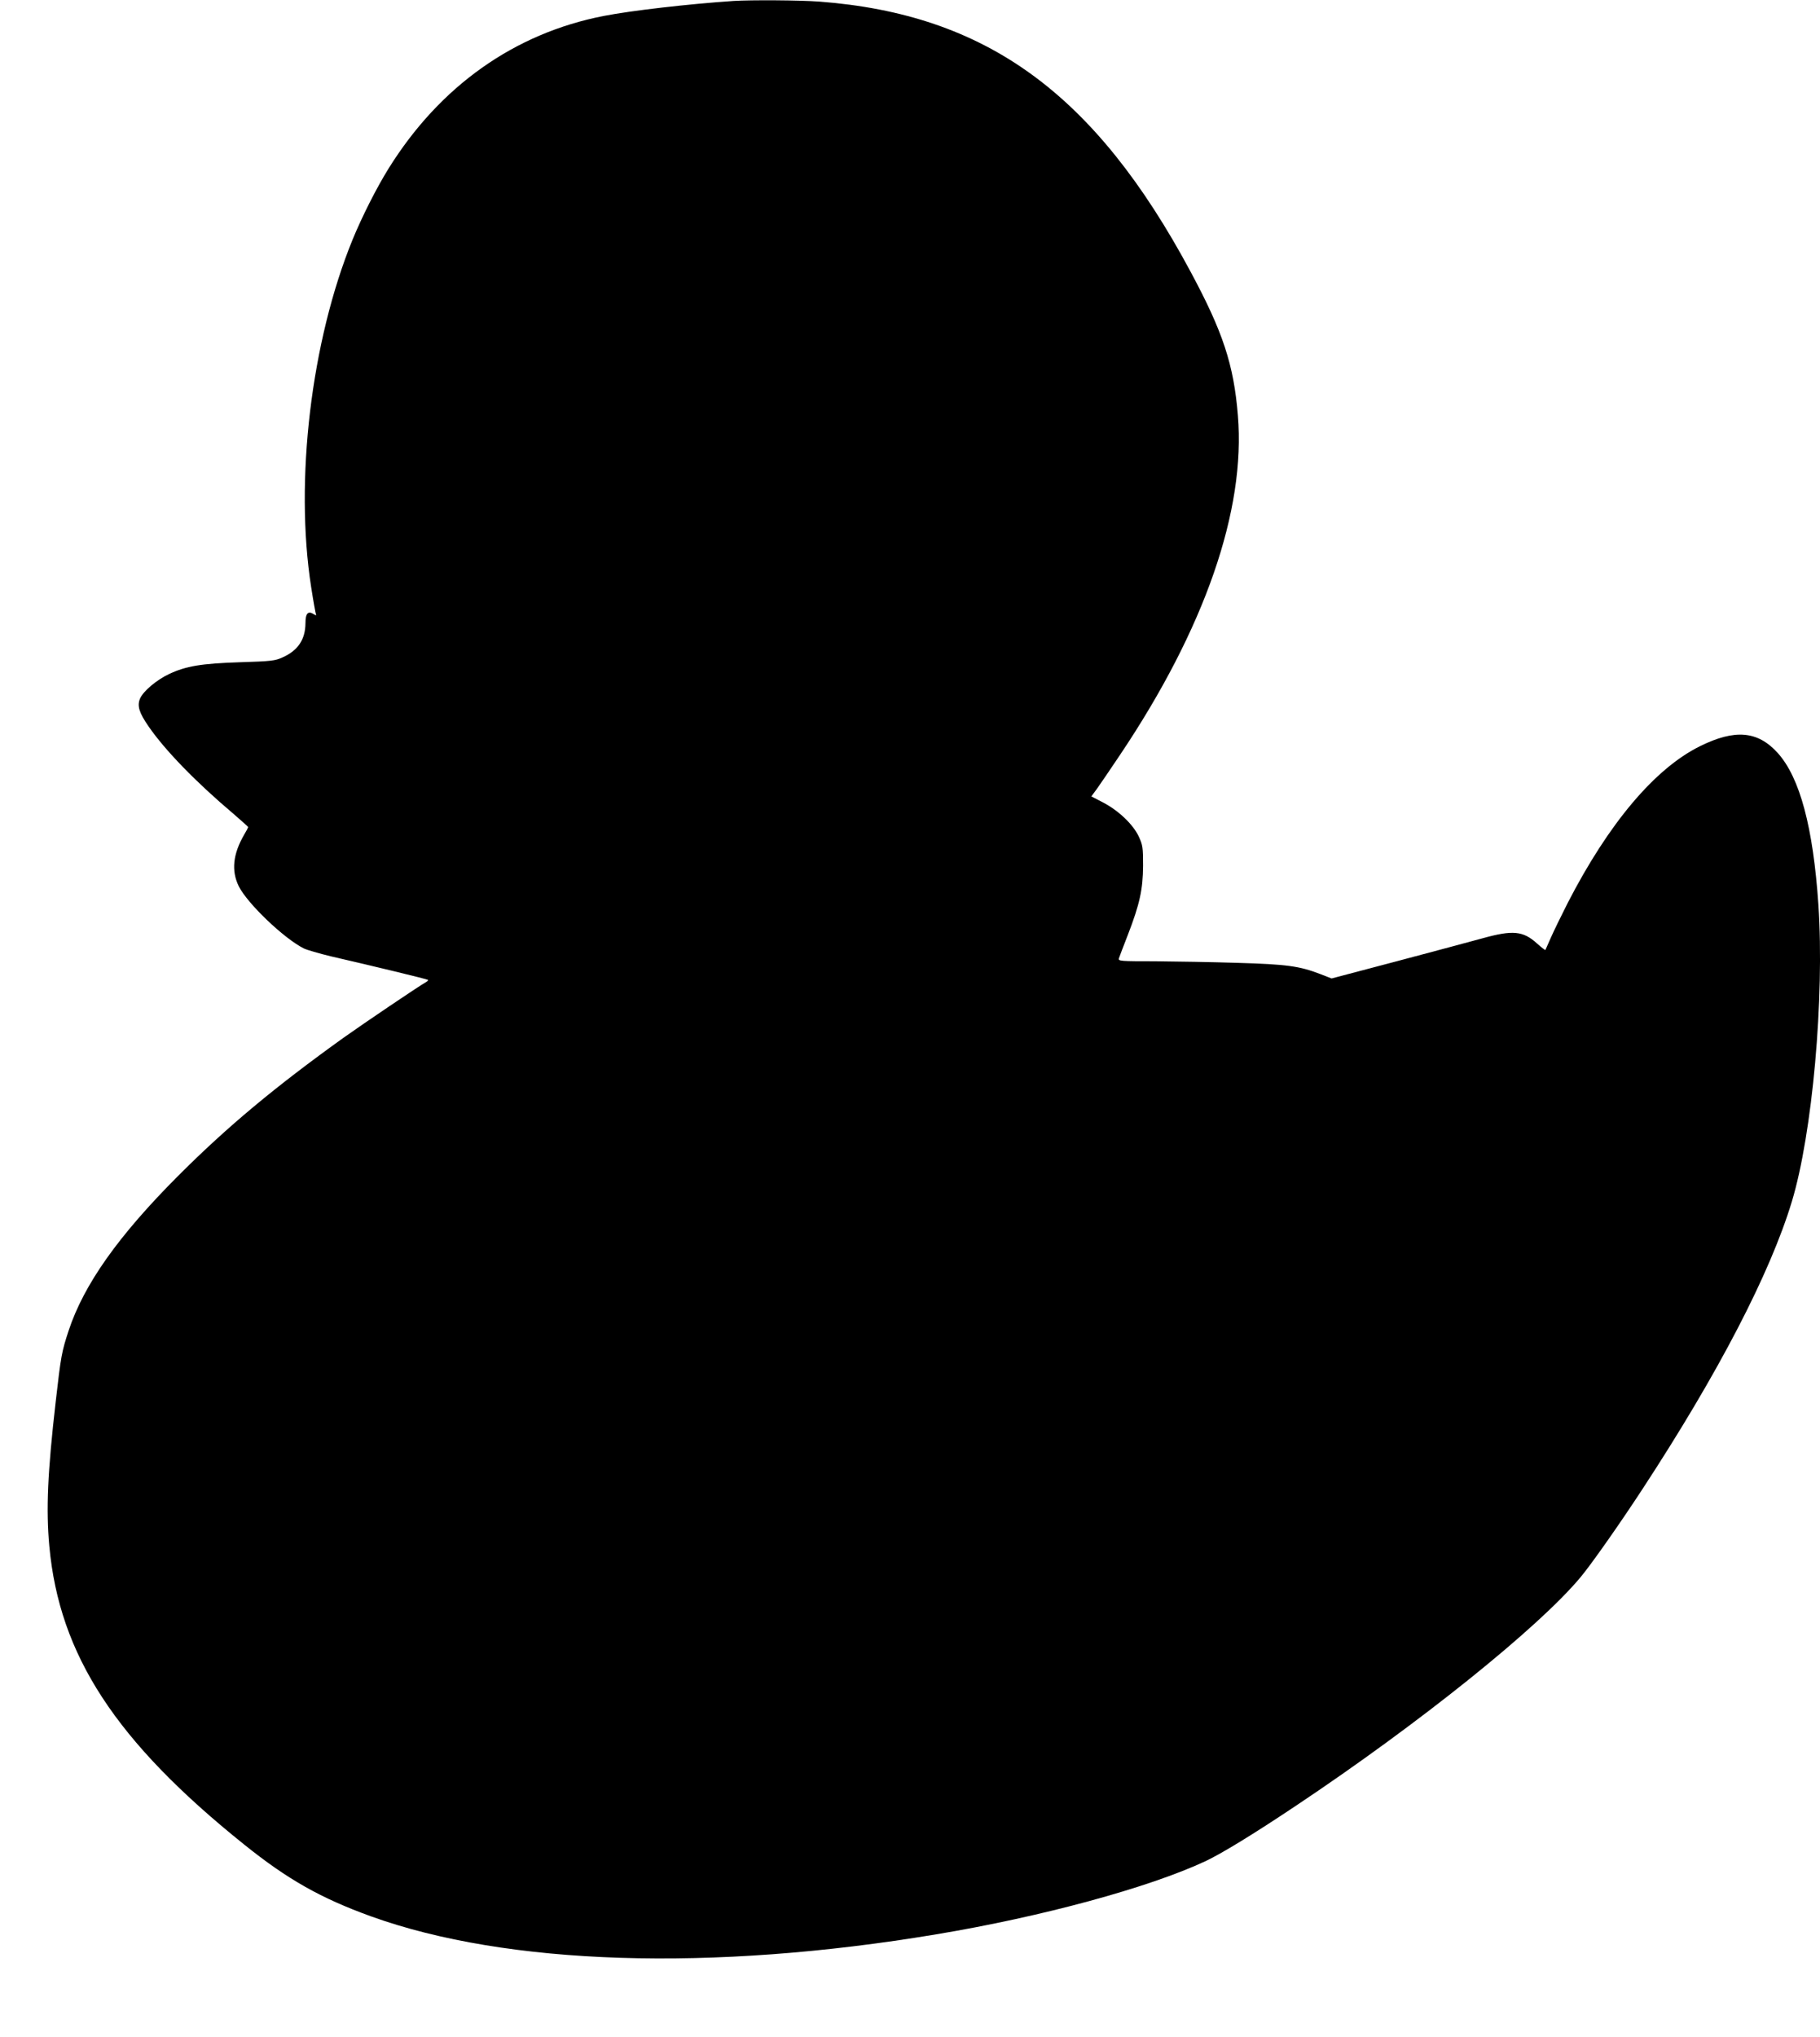
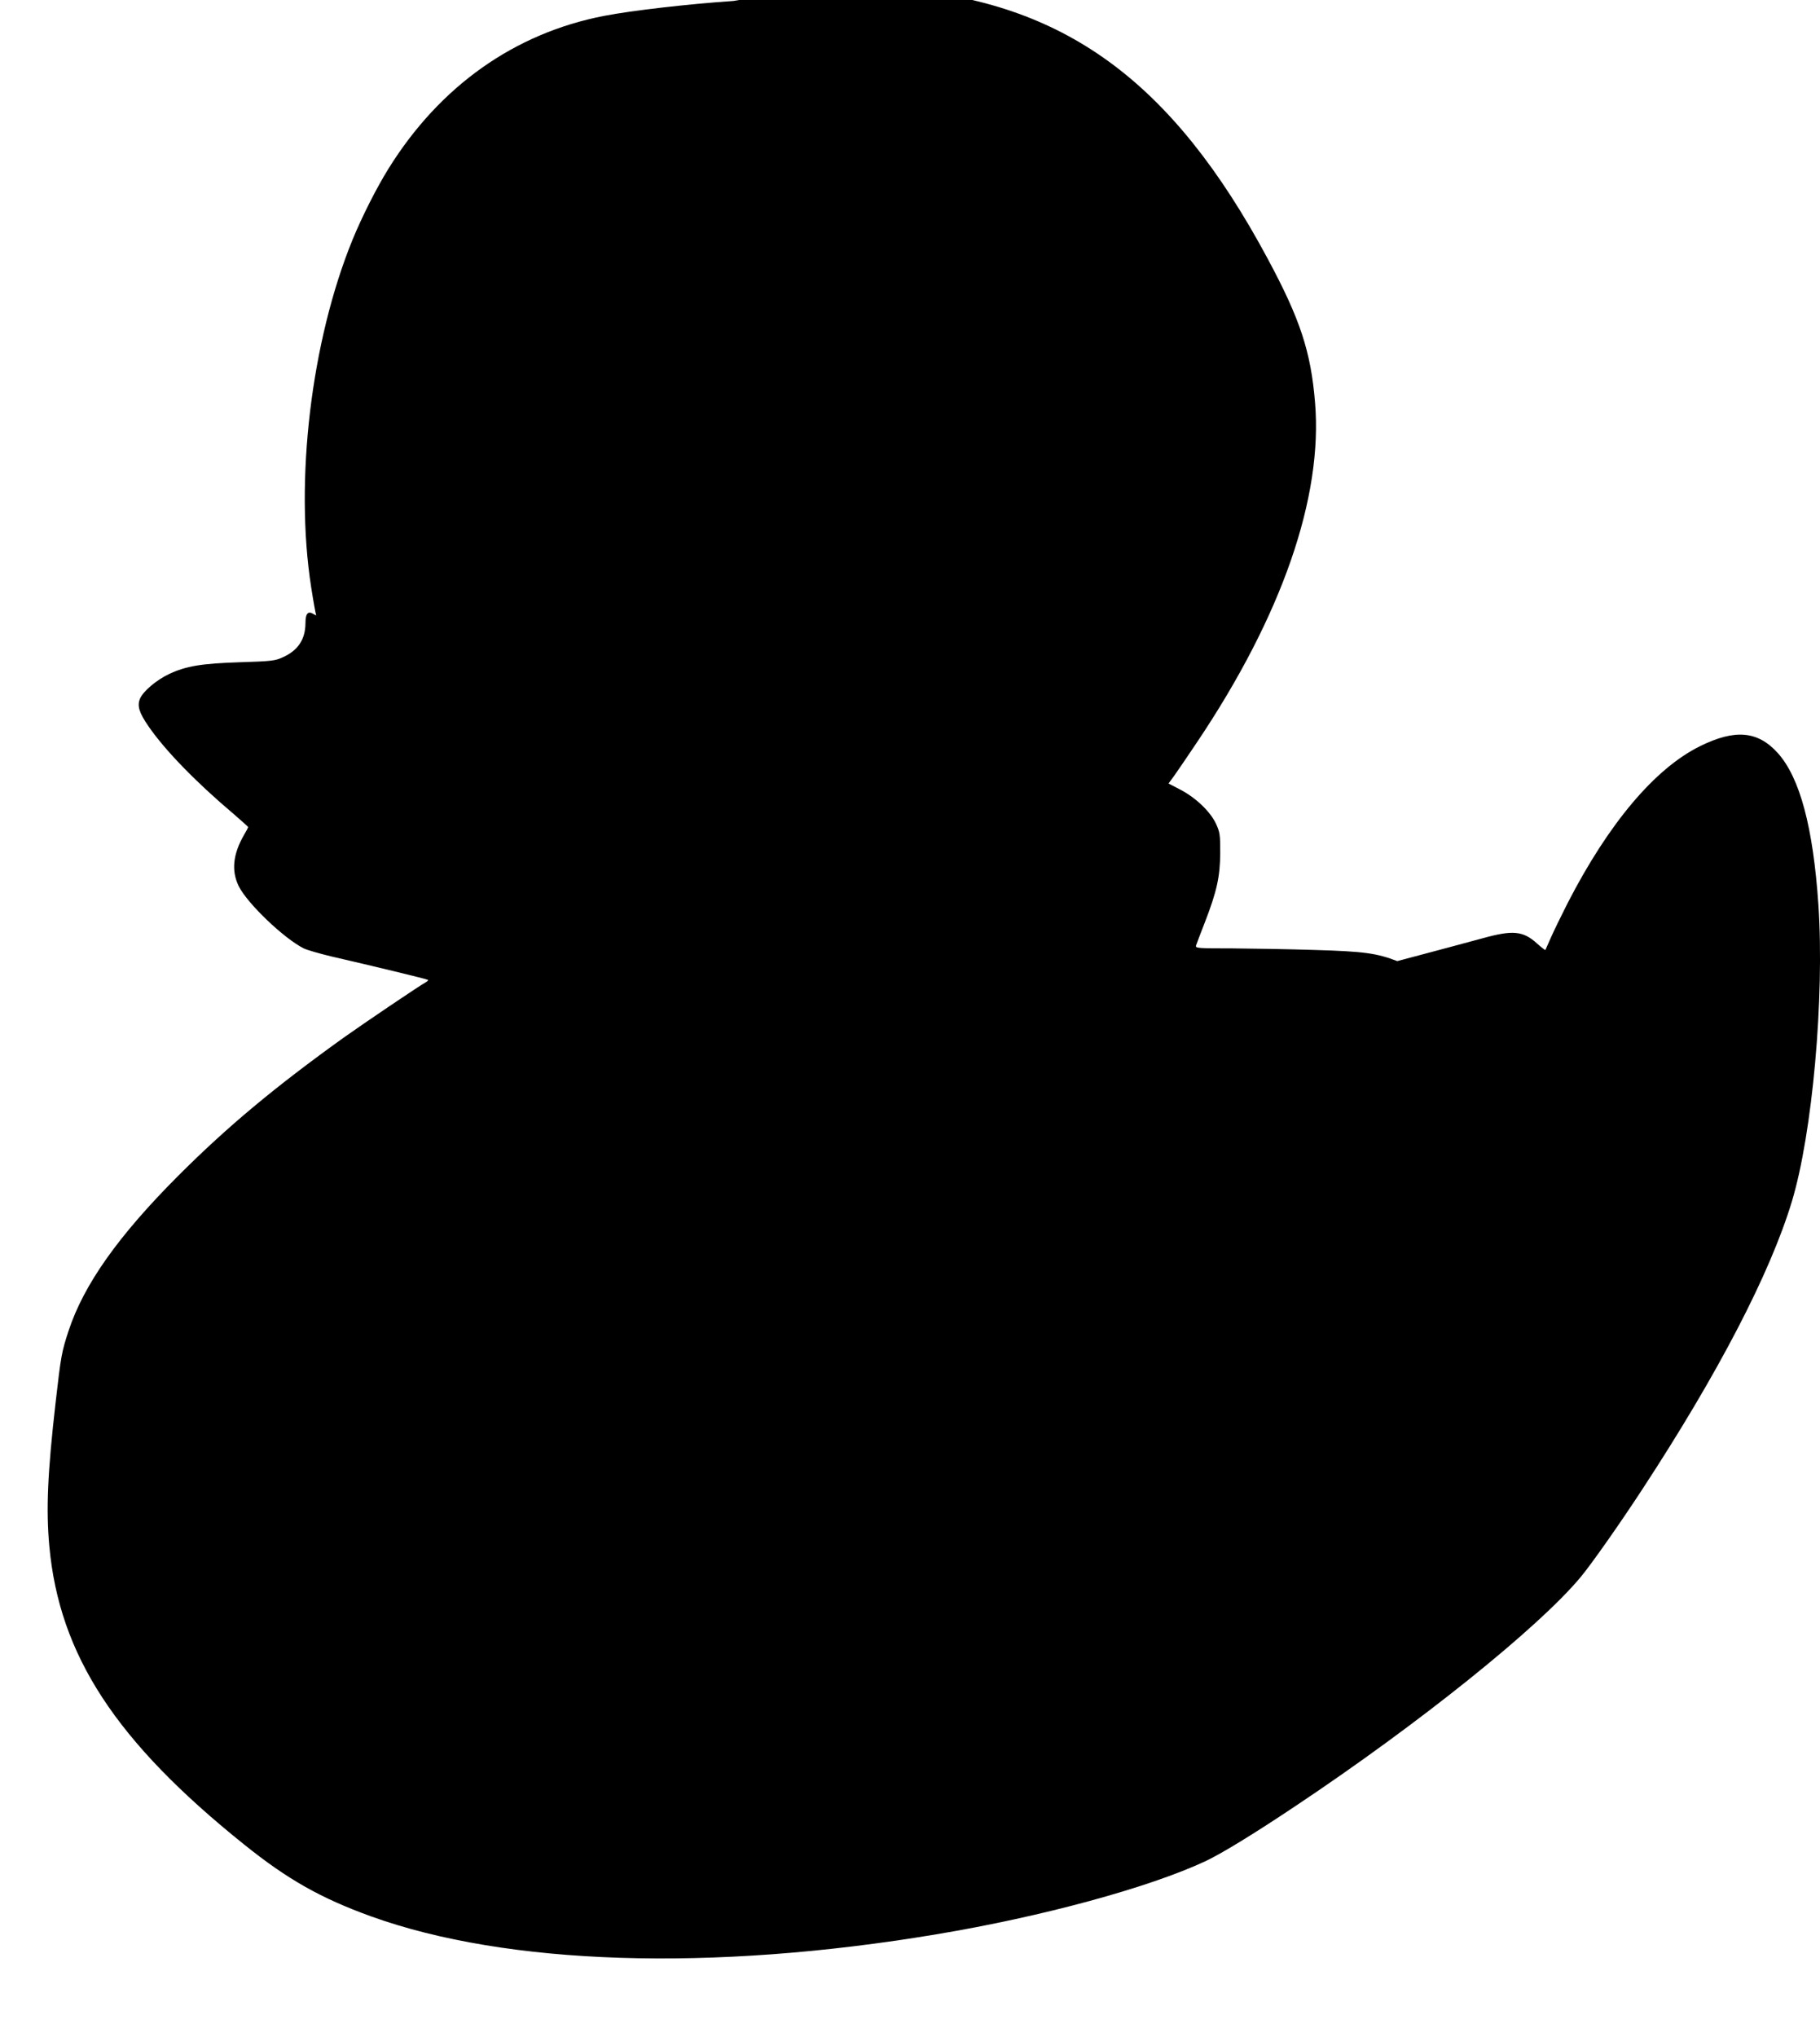
<svg xmlns="http://www.w3.org/2000/svg" version="1.0" width="1144pt" height="1280pt" viewBox="0 0 1144 1280" preserveAspectRatio="xMidYMid meet">
  <g transform="translate(0,1280) scale(0.1,-0.1)" fill="#000000" stroke="none">
-     <path d="M4610 12794 c-280 -19 -639 -60 -814 -94 -562 -109 -1031 -441 -1353 -958 -76 -122 -167 -302 -227 -448 -260 -637 -365 -1512 -260 -2184 14 -90 28 -168 31 -173 3 -5 -4 -3 -15 4 -36 23 -52 5 -52 -58 -1 -101 -47 -171 -145 -214 -45 -21 -72 -24 -265 -30 -246 -8 -340 -24 -447 -74 -79 -37 -164 -109 -183 -155 -19 -45 -5 -89 53 -173 103 -150 299 -352 535 -551 50 -43 92 -81 92 -83 0 -2 -11 -24 -25 -47 -71 -122 -82 -228 -34 -325 54 -108 283 -327 408 -390 20 -10 97 -32 171 -50 257 -59 605 -143 610 -148 3 -2 -3 -9 -14 -15 -46 -26 -385 -255 -516 -348 -432 -310 -730 -558 -1041 -869 -376 -377 -592 -682 -688 -973 -43 -131 -48 -157 -81 -446 -51 -445 -61 -677 -40 -907 63 -685 417 -1227 1225 -1875 274 -220 482 -337 797 -451 855 -308 2140 -349 3553 -113 662 110 1335 293 1691 459 100 47 296 166 567 347 777 518 1528 1121 1792 1438 70 84 253 345 390 555 476 727 802 1355 938 1805 129 426 206 1280 167 1865 -33 486 -116 798 -255 953 -126 140 -270 152 -490 43 -283 -140 -573 -484 -830 -983 -40 -79 -88 -177 -106 -218 -18 -41 -34 -77 -35 -79 -2 -2 -25 16 -53 41 -87 79 -152 85 -340 33 -69 -19 -312 -84 -538 -144 l-413 -109 -72 28 c-130 50 -210 61 -518 70 -157 5 -390 9 -519 10 -218 0 -233 1 -228 18 3 9 28 76 56 147 75 194 95 286 96 435 0 116 -2 129 -27 184 -36 76 -126 162 -223 213 l-75 39 36 49 c20 28 84 122 143 210 534 795 792 1540 742 2135 -26 319 -94 525 -298 904 -601 1120 -1283 1616 -2333 1696 -122 9 -426 11 -540 4z" />
+     <path d="M4610 12794 c-280 -19 -639 -60 -814 -94 -562 -109 -1031 -441 -1353 -958 -76 -122 -167 -302 -227 -448 -260 -637 -365 -1512 -260 -2184 14 -90 28 -168 31 -173 3 -5 -4 -3 -15 4 -36 23 -52 5 -52 -58 -1 -101 -47 -171 -145 -214 -45 -21 -72 -24 -265 -30 -246 -8 -340 -24 -447 -74 -79 -37 -164 -109 -183 -155 -19 -45 -5 -89 53 -173 103 -150 299 -352 535 -551 50 -43 92 -81 92 -83 0 -2 -11 -24 -25 -47 -71 -122 -82 -228 -34 -325 54 -108 283 -327 408 -390 20 -10 97 -32 171 -50 257 -59 605 -143 610 -148 3 -2 -3 -9 -14 -15 -46 -26 -385 -255 -516 -348 -432 -310 -730 -558 -1041 -869 -376 -377 -592 -682 -688 -973 -43 -131 -48 -157 -81 -446 -51 -445 -61 -677 -40 -907 63 -685 417 -1227 1225 -1875 274 -220 482 -337 797 -451 855 -308 2140 -349 3553 -113 662 110 1335 293 1691 459 100 47 296 166 567 347 777 518 1528 1121 1792 1438 70 84 253 345 390 555 476 727 802 1355 938 1805 129 426 206 1280 167 1865 -33 486 -116 798 -255 953 -126 140 -270 152 -490 43 -283 -140 -573 -484 -830 -983 -40 -79 -88 -177 -106 -218 -18 -41 -34 -77 -35 -79 -2 -2 -25 16 -53 41 -87 79 -152 85 -340 33 -69 -19 -312 -84 -538 -144 c-130 50 -210 61 -518 70 -157 5 -390 9 -519 10 -218 0 -233 1 -228 18 3 9 28 76 56 147 75 194 95 286 96 435 0 116 -2 129 -27 184 -36 76 -126 162 -223 213 l-75 39 36 49 c20 28 84 122 143 210 534 795 792 1540 742 2135 -26 319 -94 525 -298 904 -601 1120 -1283 1616 -2333 1696 -122 9 -426 11 -540 4z" />
  </g>
</svg>